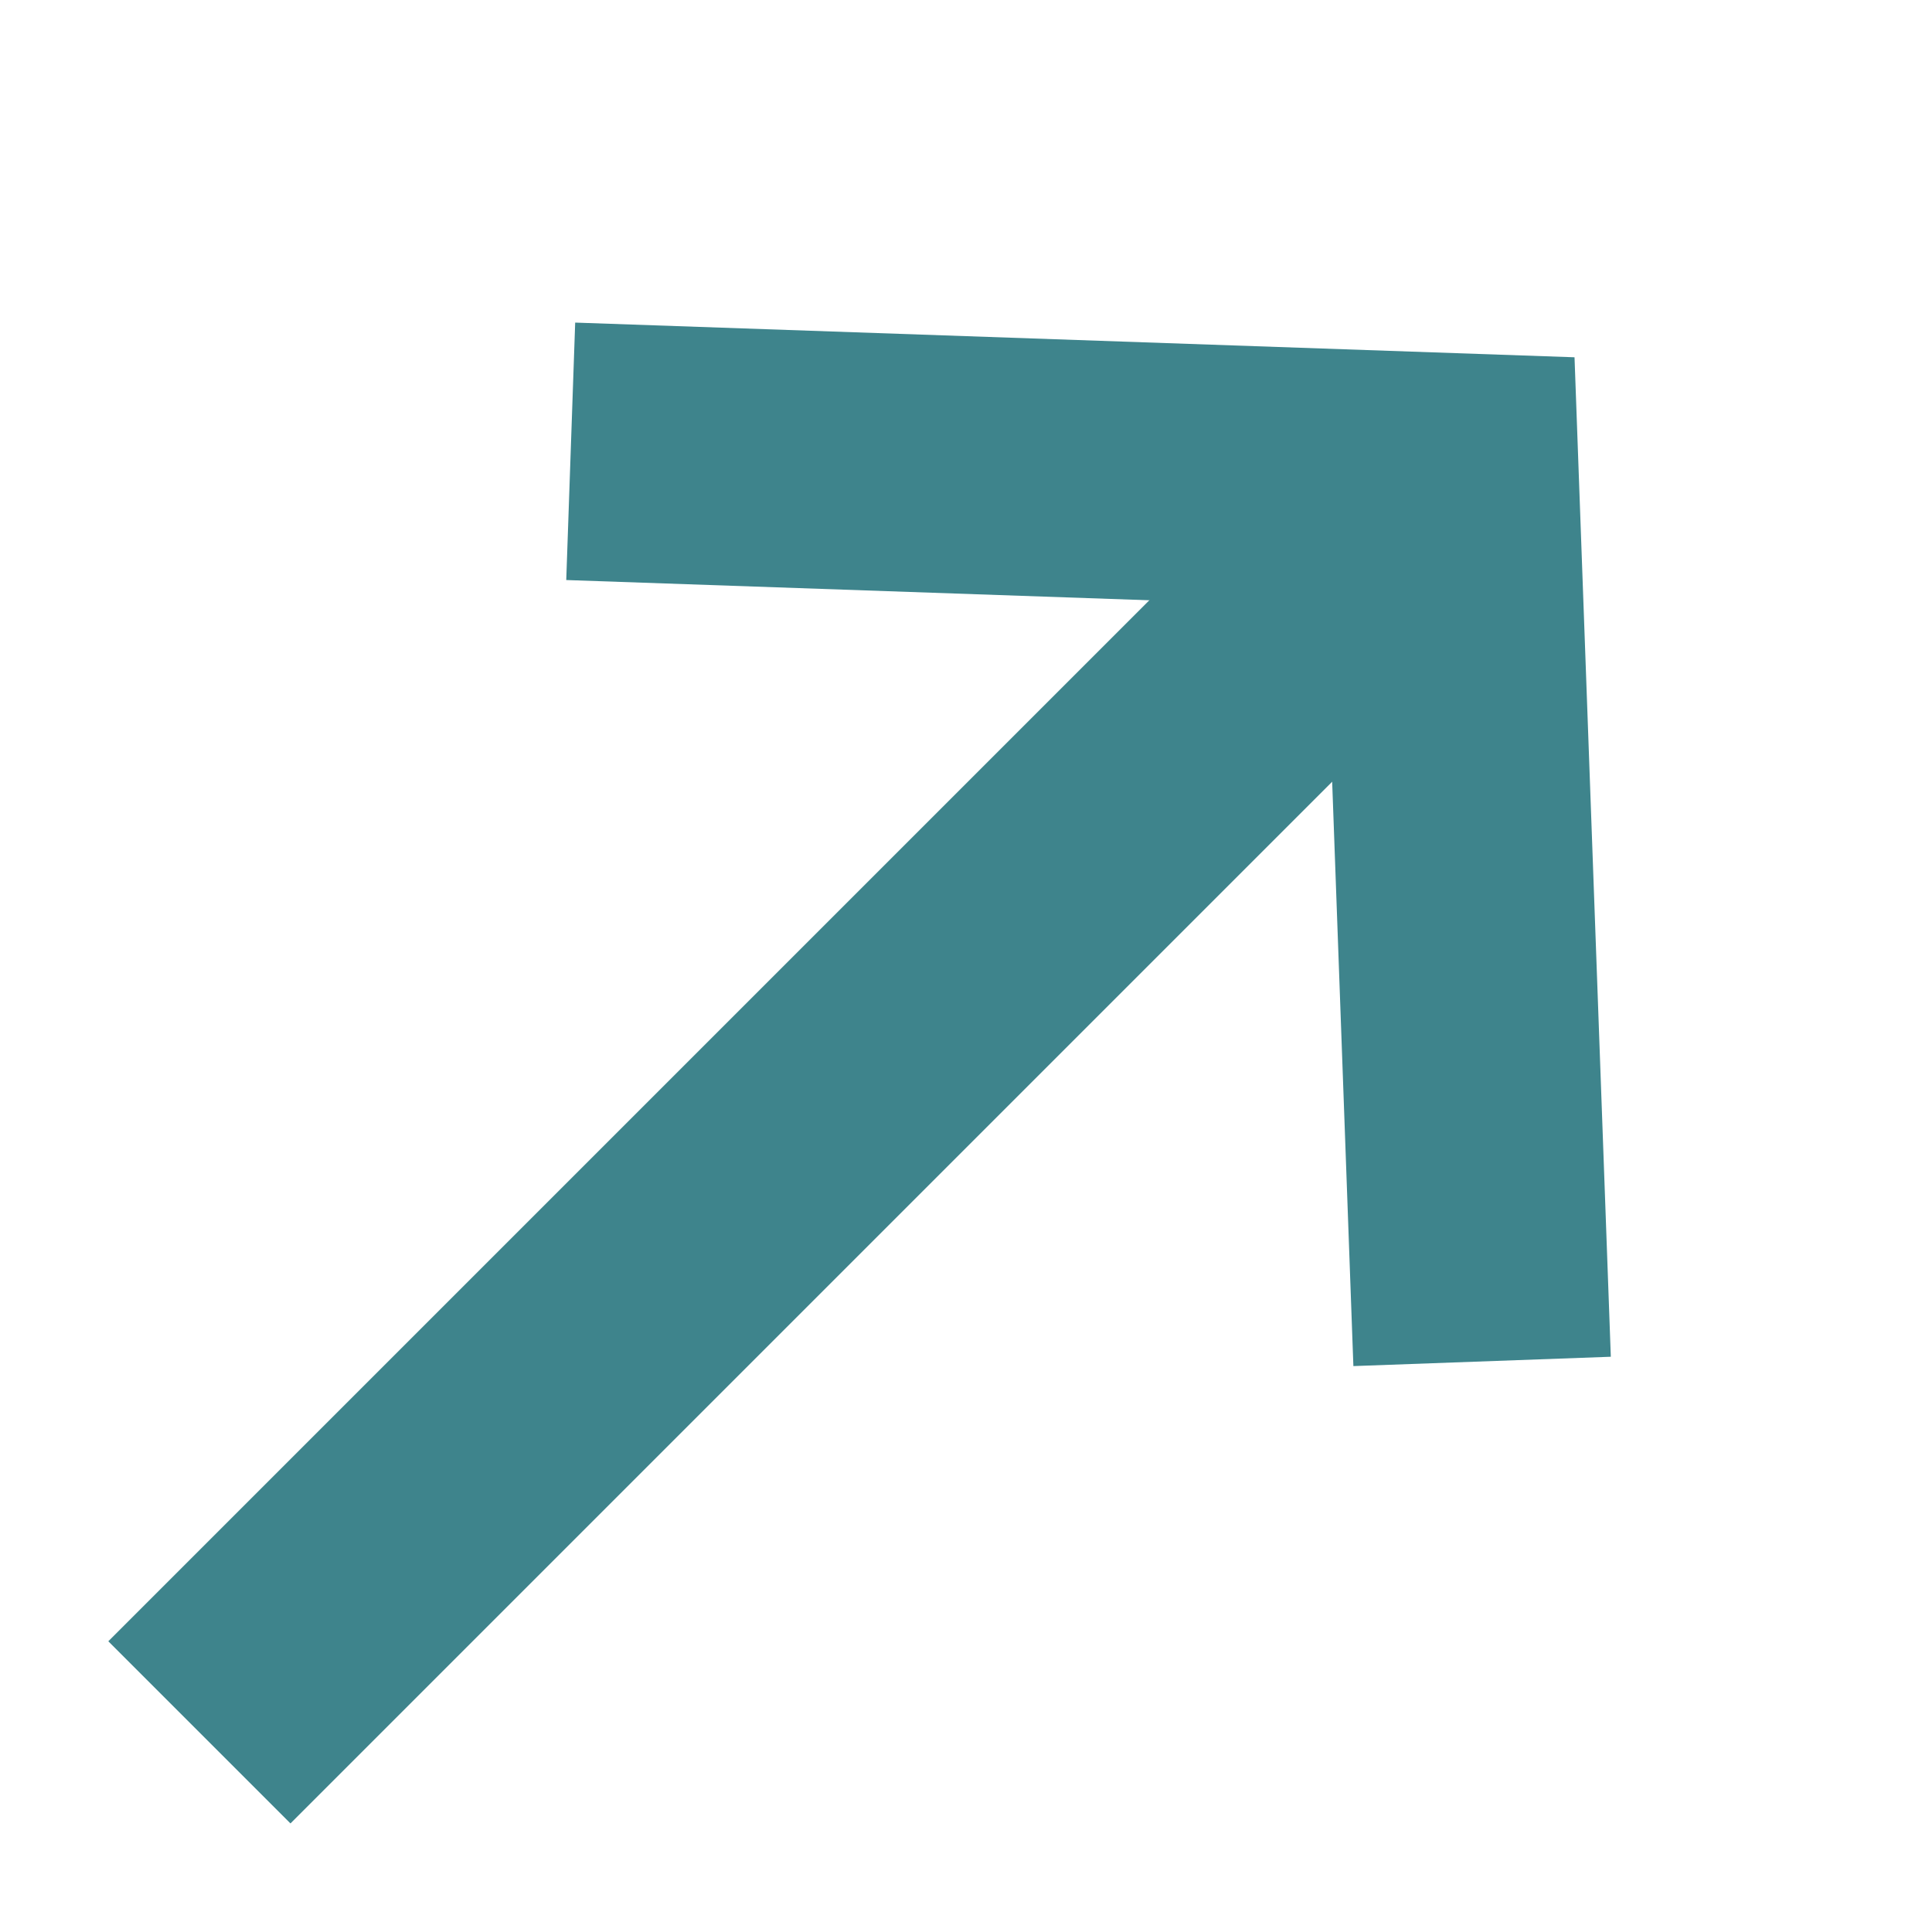
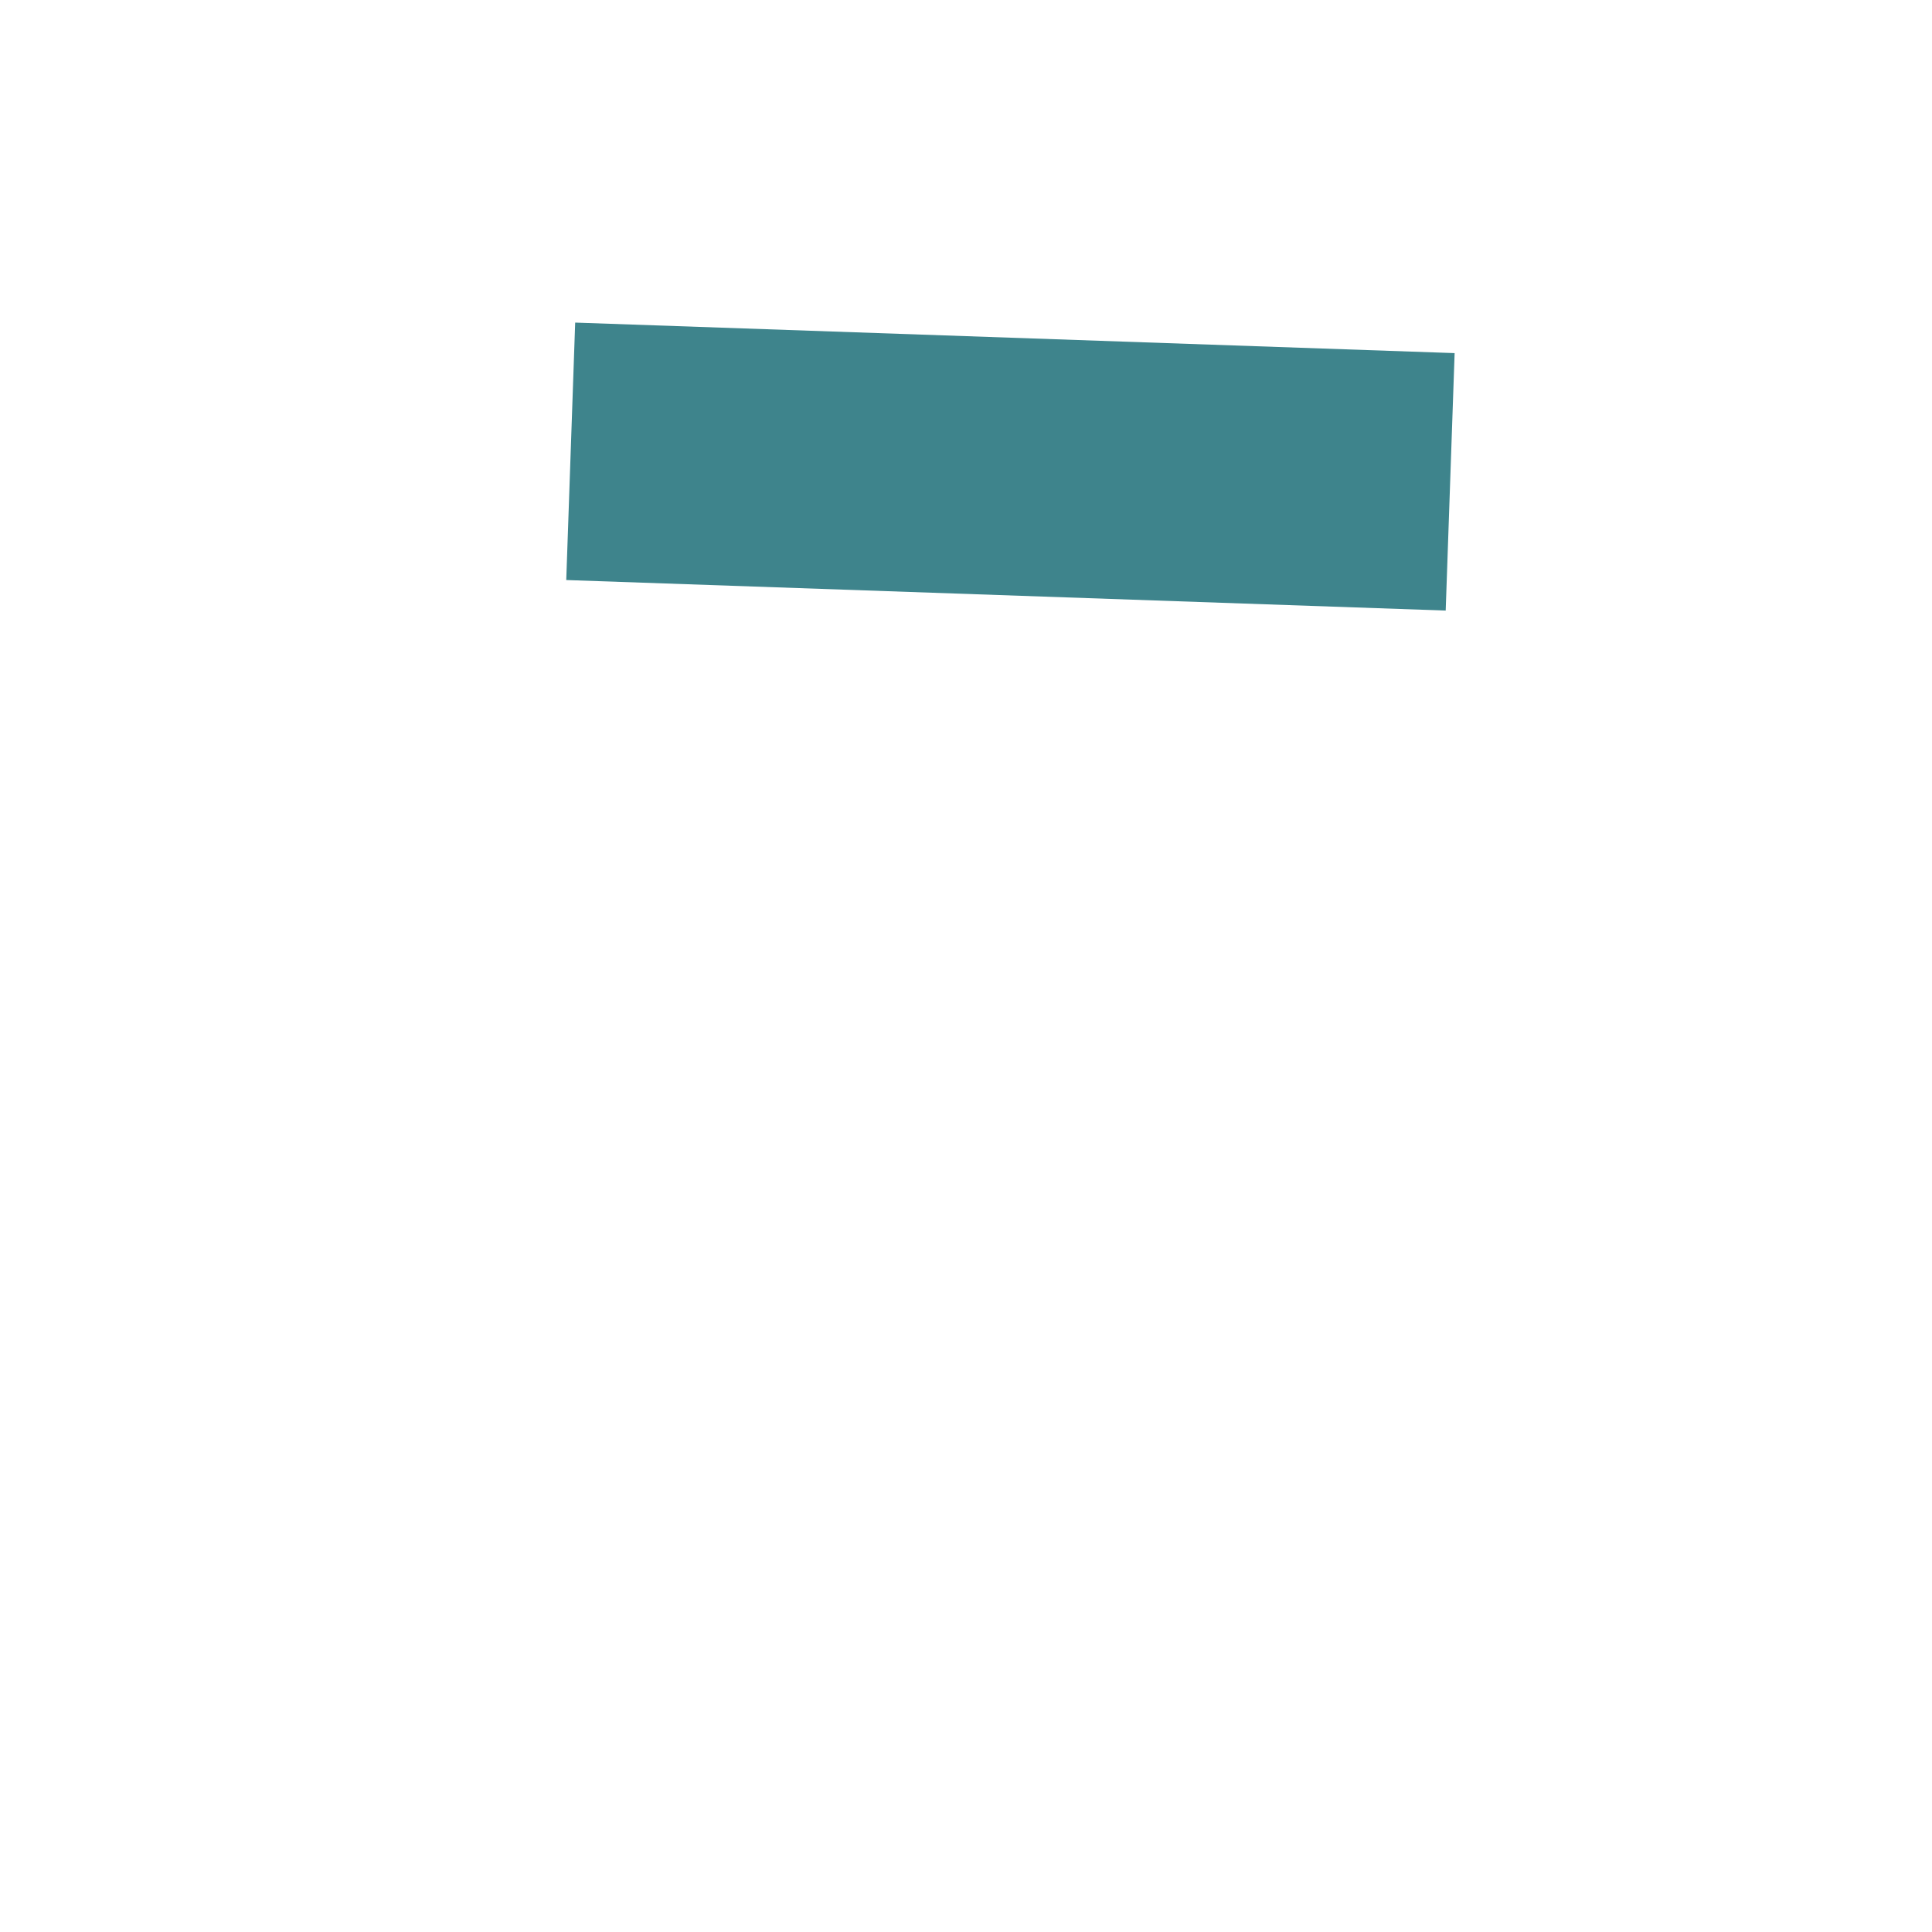
<svg xmlns="http://www.w3.org/2000/svg" width="15" height="15" viewBox="0 0 15 15" fill="none">
  <g id="Group 34">
-     <path id="Vector" d="M1.548 13.45L10.548 4.45" stroke="#3E848C" stroke-width="2" stroke-miterlimit="10" />
-     <path id="Vector_2" d="M4.431 3.504L11.259 3.741L11.507 10.57" stroke="#3E848C" stroke-width="2" stroke-miterlimit="10" />
+     <path id="Vector_2" d="M4.431 3.504L11.259 3.741" stroke="#3E848C" stroke-width="2" stroke-miterlimit="10" />
  </g>
</svg>